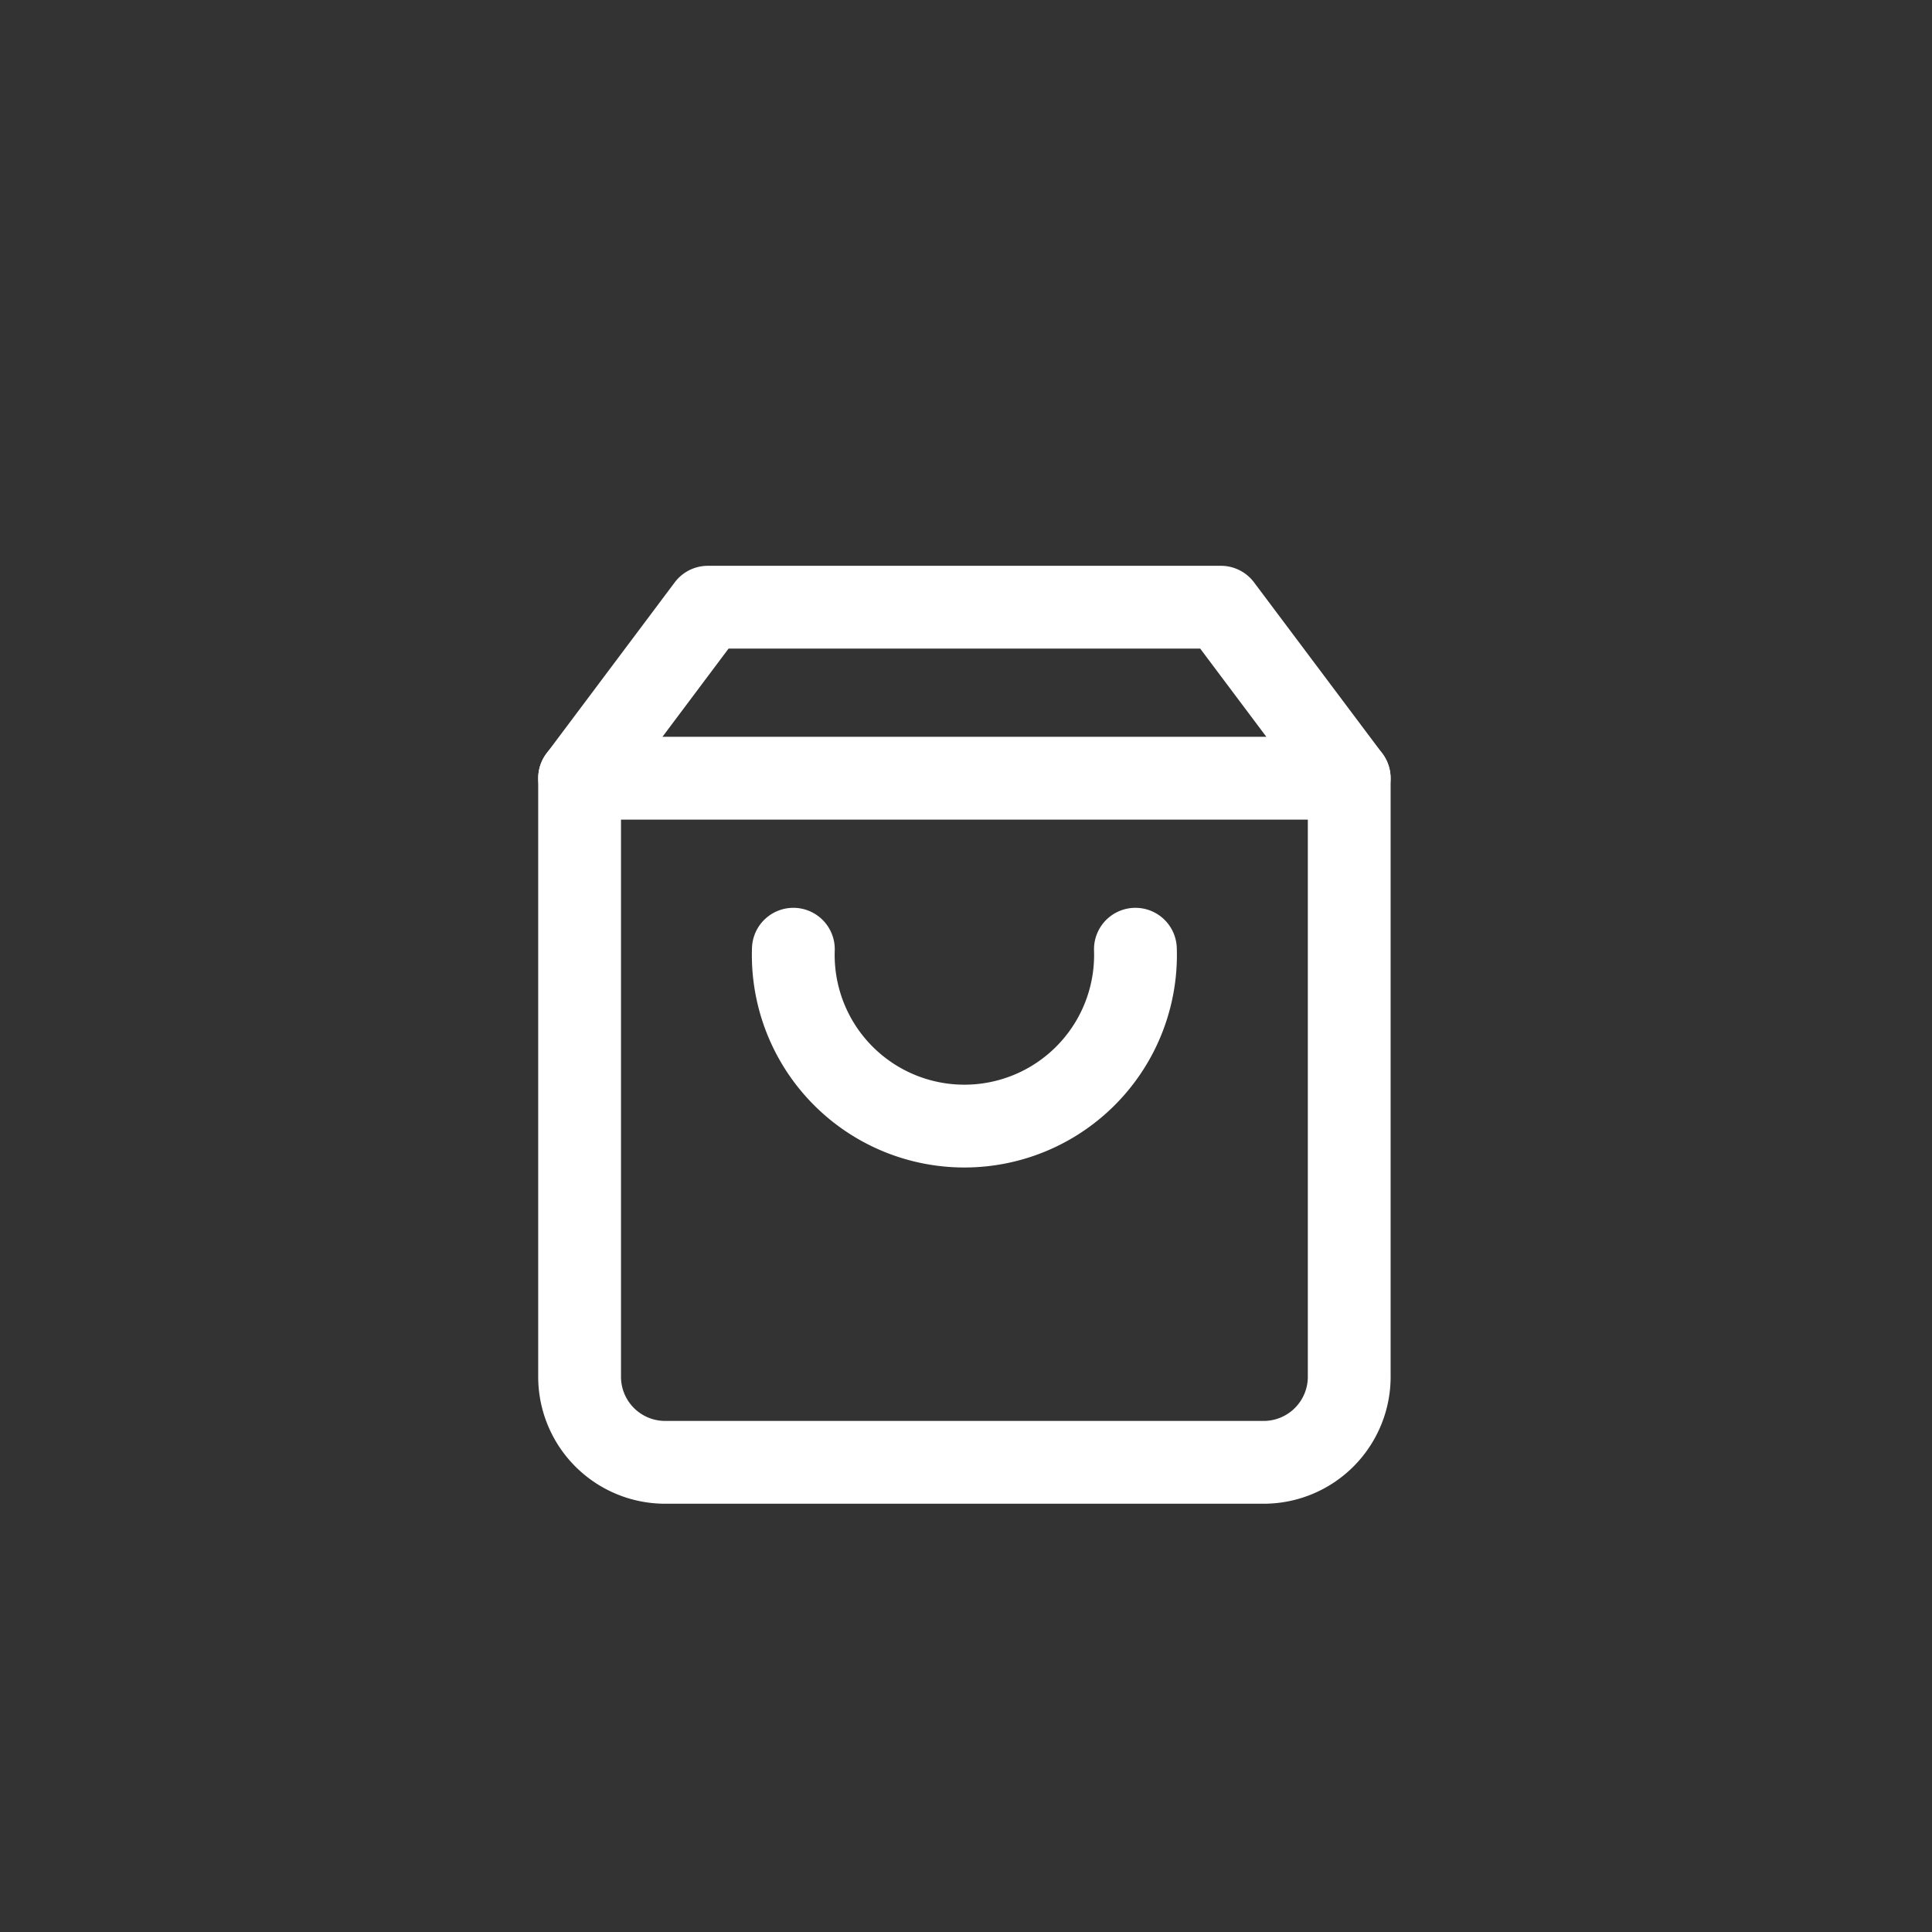
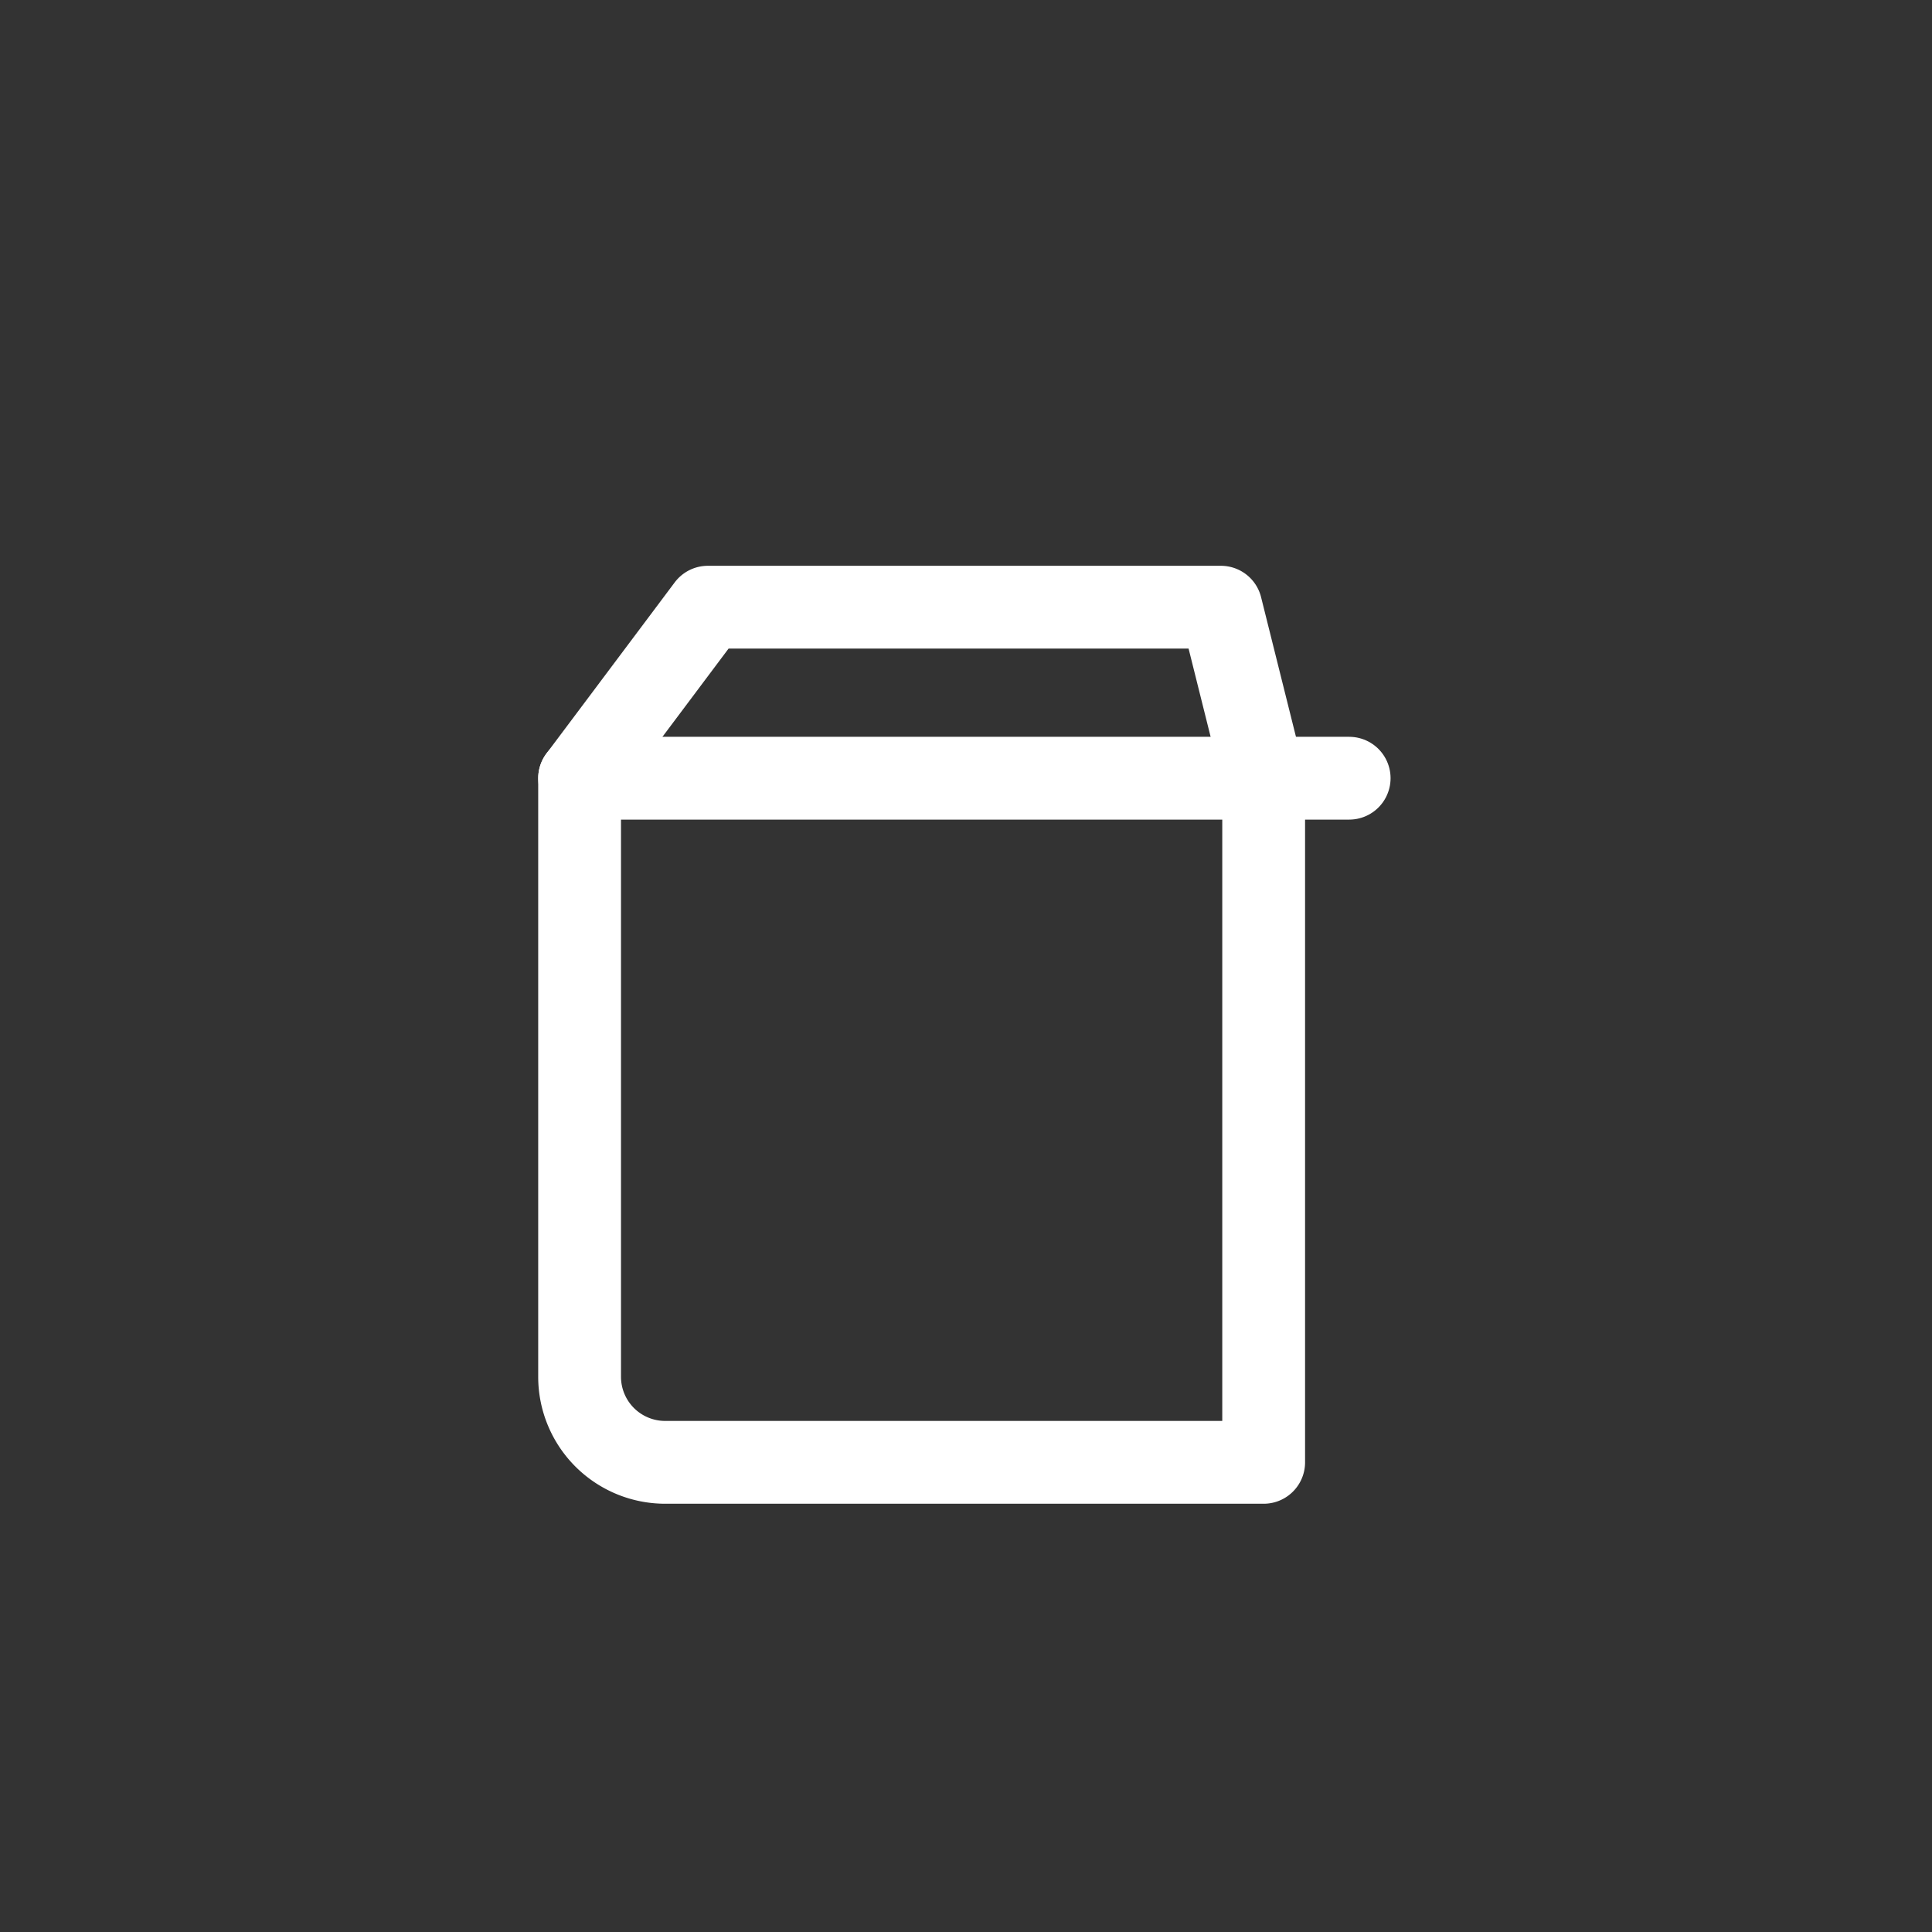
<svg xmlns="http://www.w3.org/2000/svg" width="70" height="70" viewBox="0 0 70 70">
  <rect x="0" y="0" width="70" height="70" fill="#333333" stroke="none" />
  <g id="Shopping" transform="translate(-1131 -549)">
    <g id="Group_479" data-name="Group 479" transform="translate(1152 571)">
-       <path id="Path_23" data-name="Path 23" d="M9.147,3,4.5,9.2V30.883a3.1,3.1,0,0,0,3.1,3.1H29.285a3.1,3.1,0,0,0,3.1-3.1V9.2L27.736,3Z" transform="translate(-4.5 -3)" fill="none" stroke="#fff" stroke-linecap="round" stroke-linejoin="round" stroke-width="3" />
+       <path id="Path_23" data-name="Path 23" d="M9.147,3,4.5,9.2V30.883a3.1,3.1,0,0,0,3.1,3.1H29.285V9.2L27.736,3Z" transform="translate(-4.5 -3)" fill="none" stroke="#fff" stroke-linecap="round" stroke-linejoin="round" stroke-width="3" />
      <path id="Path_24" data-name="Path 24" d="M4.5,9H32.383" transform="translate(-4.5 -2.804)" fill="none" stroke="#fff" stroke-linecap="round" stroke-linejoin="round" stroke-width="3" />
-       <path id="Path_25" data-name="Path 25" d="M24.393,15A6.2,6.2,0,1,1,12,15" transform="translate(-4.255 -2.608)" fill="none" stroke="#fff" stroke-linecap="round" stroke-linejoin="round" stroke-width="3" />
    </g>
    <rect id="Rectangle_258" data-name="Rectangle 258" width="70" height="70" transform="translate(1131 549)" fill="none" />
  </g>
</svg>